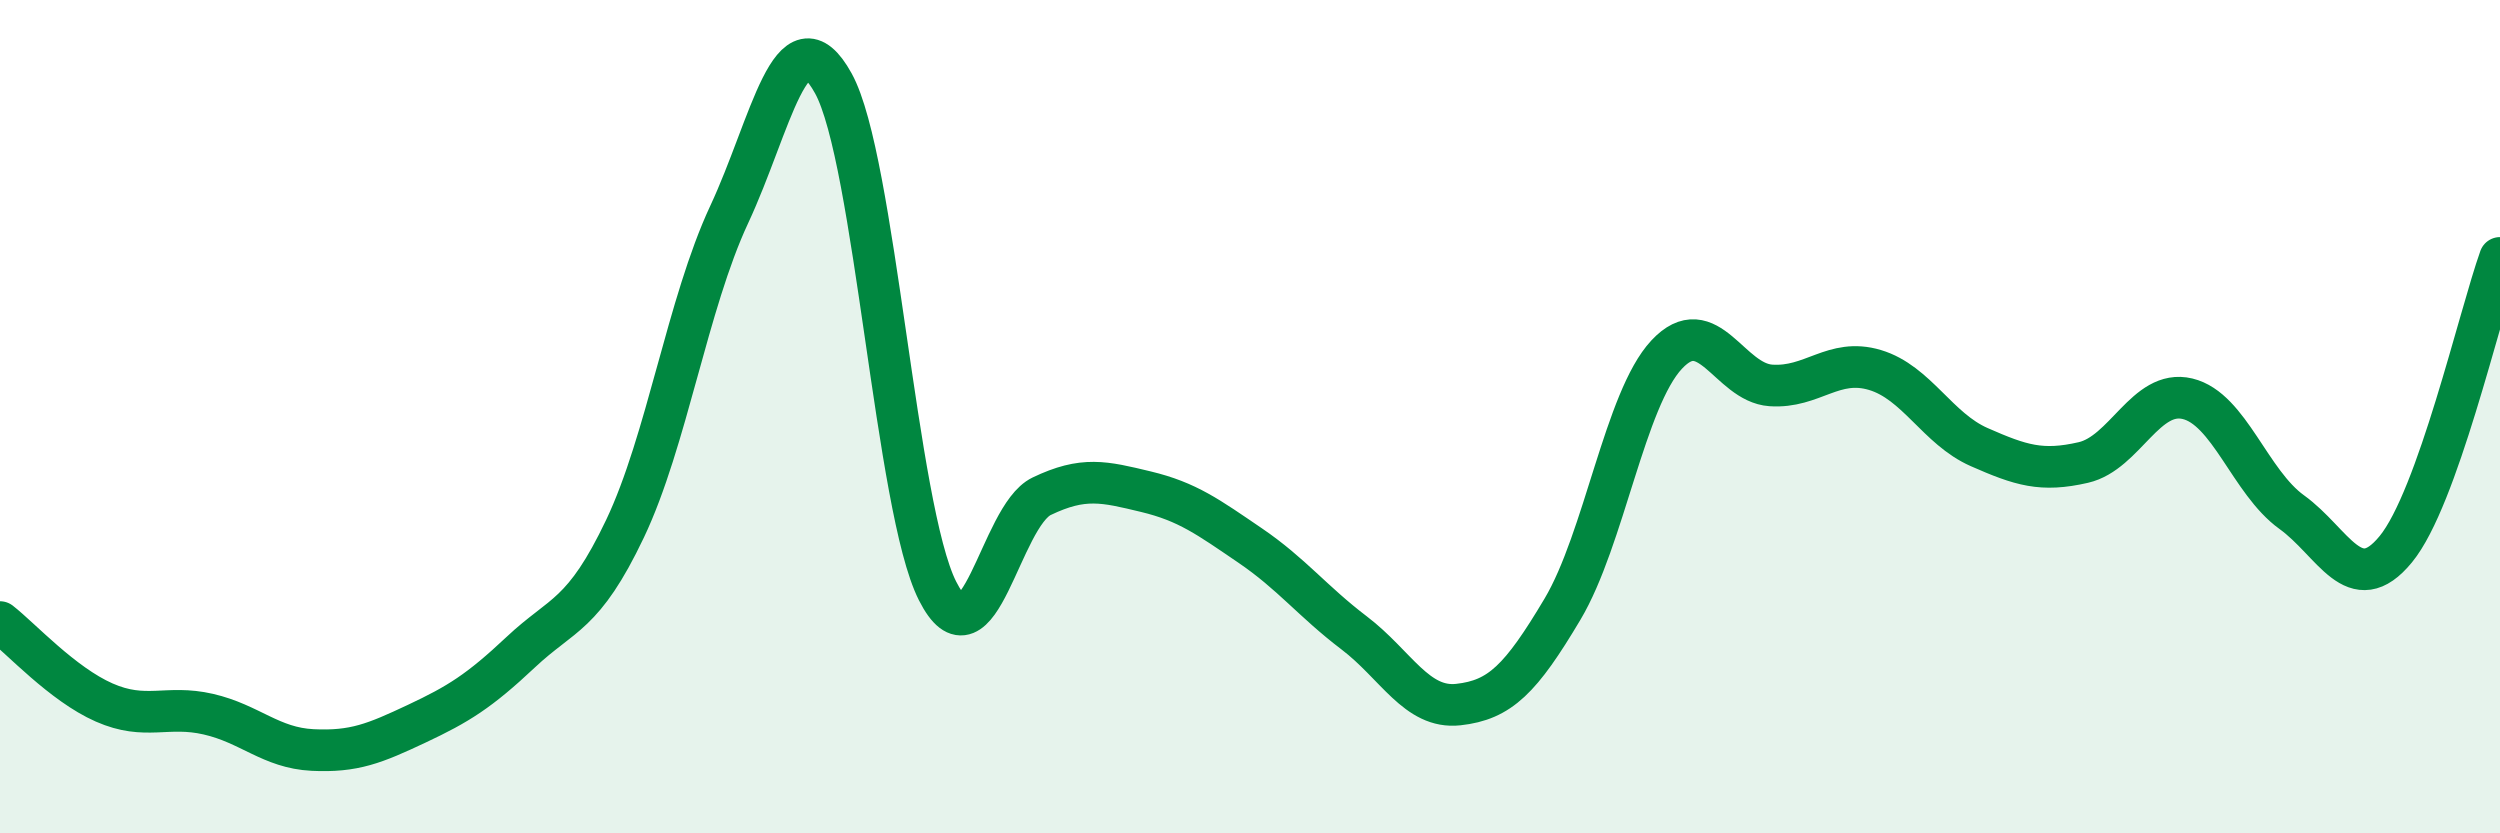
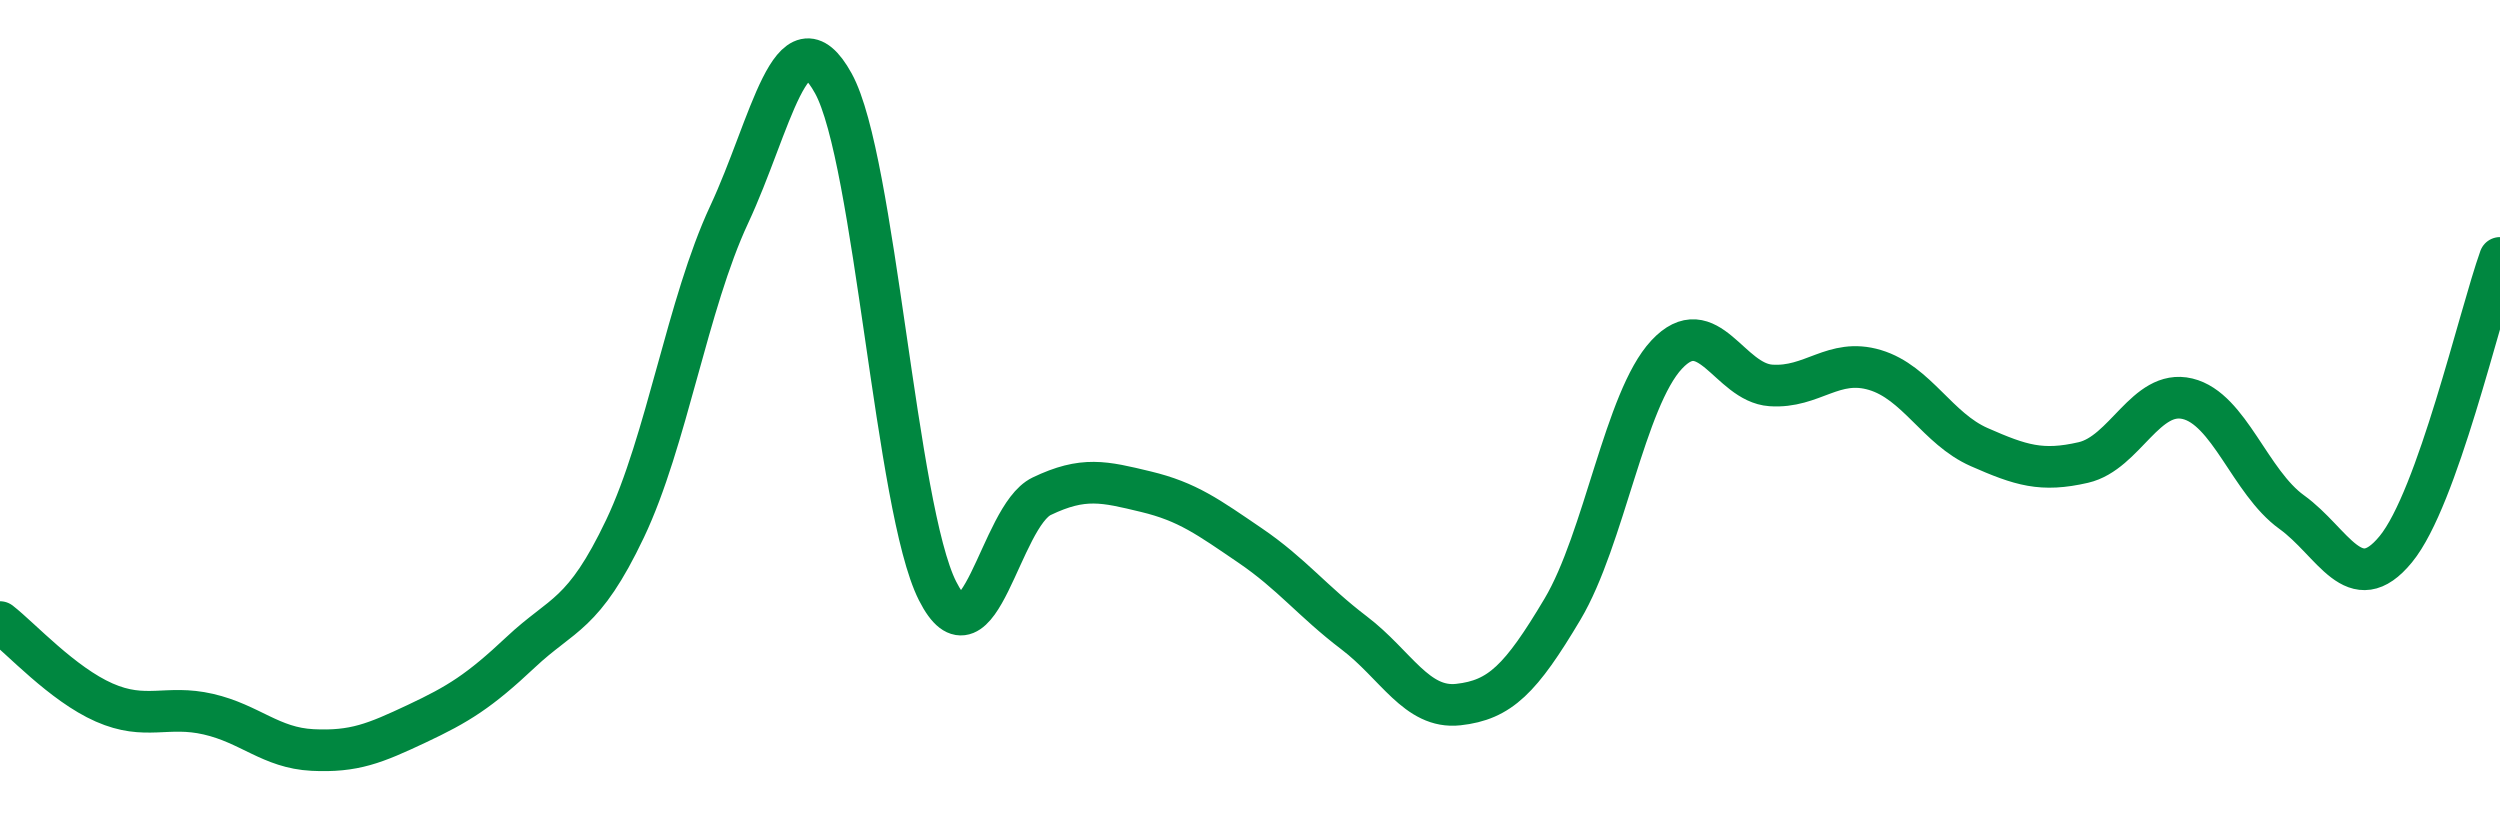
<svg xmlns="http://www.w3.org/2000/svg" width="60" height="20" viewBox="0 0 60 20">
-   <path d="M 0,14.93 C 0.5,15.32 1.5,16.42 2.5,16.86 C 3.5,17.3 4,16.91 5,17.14 C 6,17.37 6.5,17.95 7.5,18 C 8.5,18.05 9,17.84 10,17.37 C 11,16.9 11.5,16.59 12.5,15.65 C 13.5,14.71 14,14.79 15,12.69 C 16,10.59 16.5,7.29 17.5,5.15 C 18.5,3.01 19,0.19 20,2 C 21,3.81 21.5,12.2 22.5,14.18 C 23.5,16.16 24,12.39 25,11.91 C 26,11.43 26.5,11.56 27.5,11.8 C 28.5,12.04 29,12.41 30,13.09 C 31,13.77 31.5,14.43 32.5,15.19 C 33.5,15.95 34,17.02 35,16.91 C 36,16.8 36.5,16.3 37.5,14.62 C 38.5,12.94 39,9.58 40,8.51 C 41,7.44 41.5,9.18 42.5,9.25 C 43.5,9.32 44,8.58 45,8.88 C 46,9.18 46.5,10.29 47.5,10.73 C 48.5,11.17 49,11.33 50,11.1 C 51,10.87 51.5,9.33 52.5,9.57 C 53.5,9.81 54,11.57 55,12.29 C 56,13.01 56.5,14.4 57.5,13.18 C 58.5,11.96 59.5,7.59 60,6.19L60 20L0 20Z" fill="#008740" opacity="0.1" stroke-linecap="round" stroke-linejoin="round" />
  <path d="M 0,14.93 C 0.5,15.32 1.5,16.42 2.5,16.86 C 3.5,17.3 4,16.91 5,17.14 C 6,17.37 6.5,17.95 7.5,18 C 8.5,18.05 9,17.84 10,17.37 C 11,16.9 11.5,16.59 12.5,15.65 C 13.5,14.71 14,14.79 15,12.69 C 16,10.59 16.5,7.29 17.5,5.15 C 18.5,3.01 19,0.19 20,2 C 21,3.81 21.5,12.2 22.5,14.18 C 23.5,16.16 24,12.39 25,11.91 C 26,11.43 26.5,11.56 27.5,11.8 C 28.5,12.04 29,12.41 30,13.09 C 31,13.77 31.5,14.43 32.5,15.19 C 33.5,15.95 34,17.02 35,16.91 C 36,16.8 36.5,16.3 37.5,14.62 C 38.5,12.94 39,9.58 40,8.51 C 41,7.44 41.5,9.18 42.5,9.25 C 43.5,9.32 44,8.58 45,8.88 C 46,9.18 46.5,10.29 47.5,10.73 C 48.5,11.17 49,11.33 50,11.1 C 51,10.87 51.5,9.33 52.5,9.57 C 53.5,9.81 54,11.57 55,12.29 C 56,13.01 56.5,14.4 57.5,13.18 C 58.5,11.96 59.5,7.59 60,6.19" stroke="#008740" stroke-width="1" fill="none" stroke-linecap="round" stroke-linejoin="round" />
</svg>